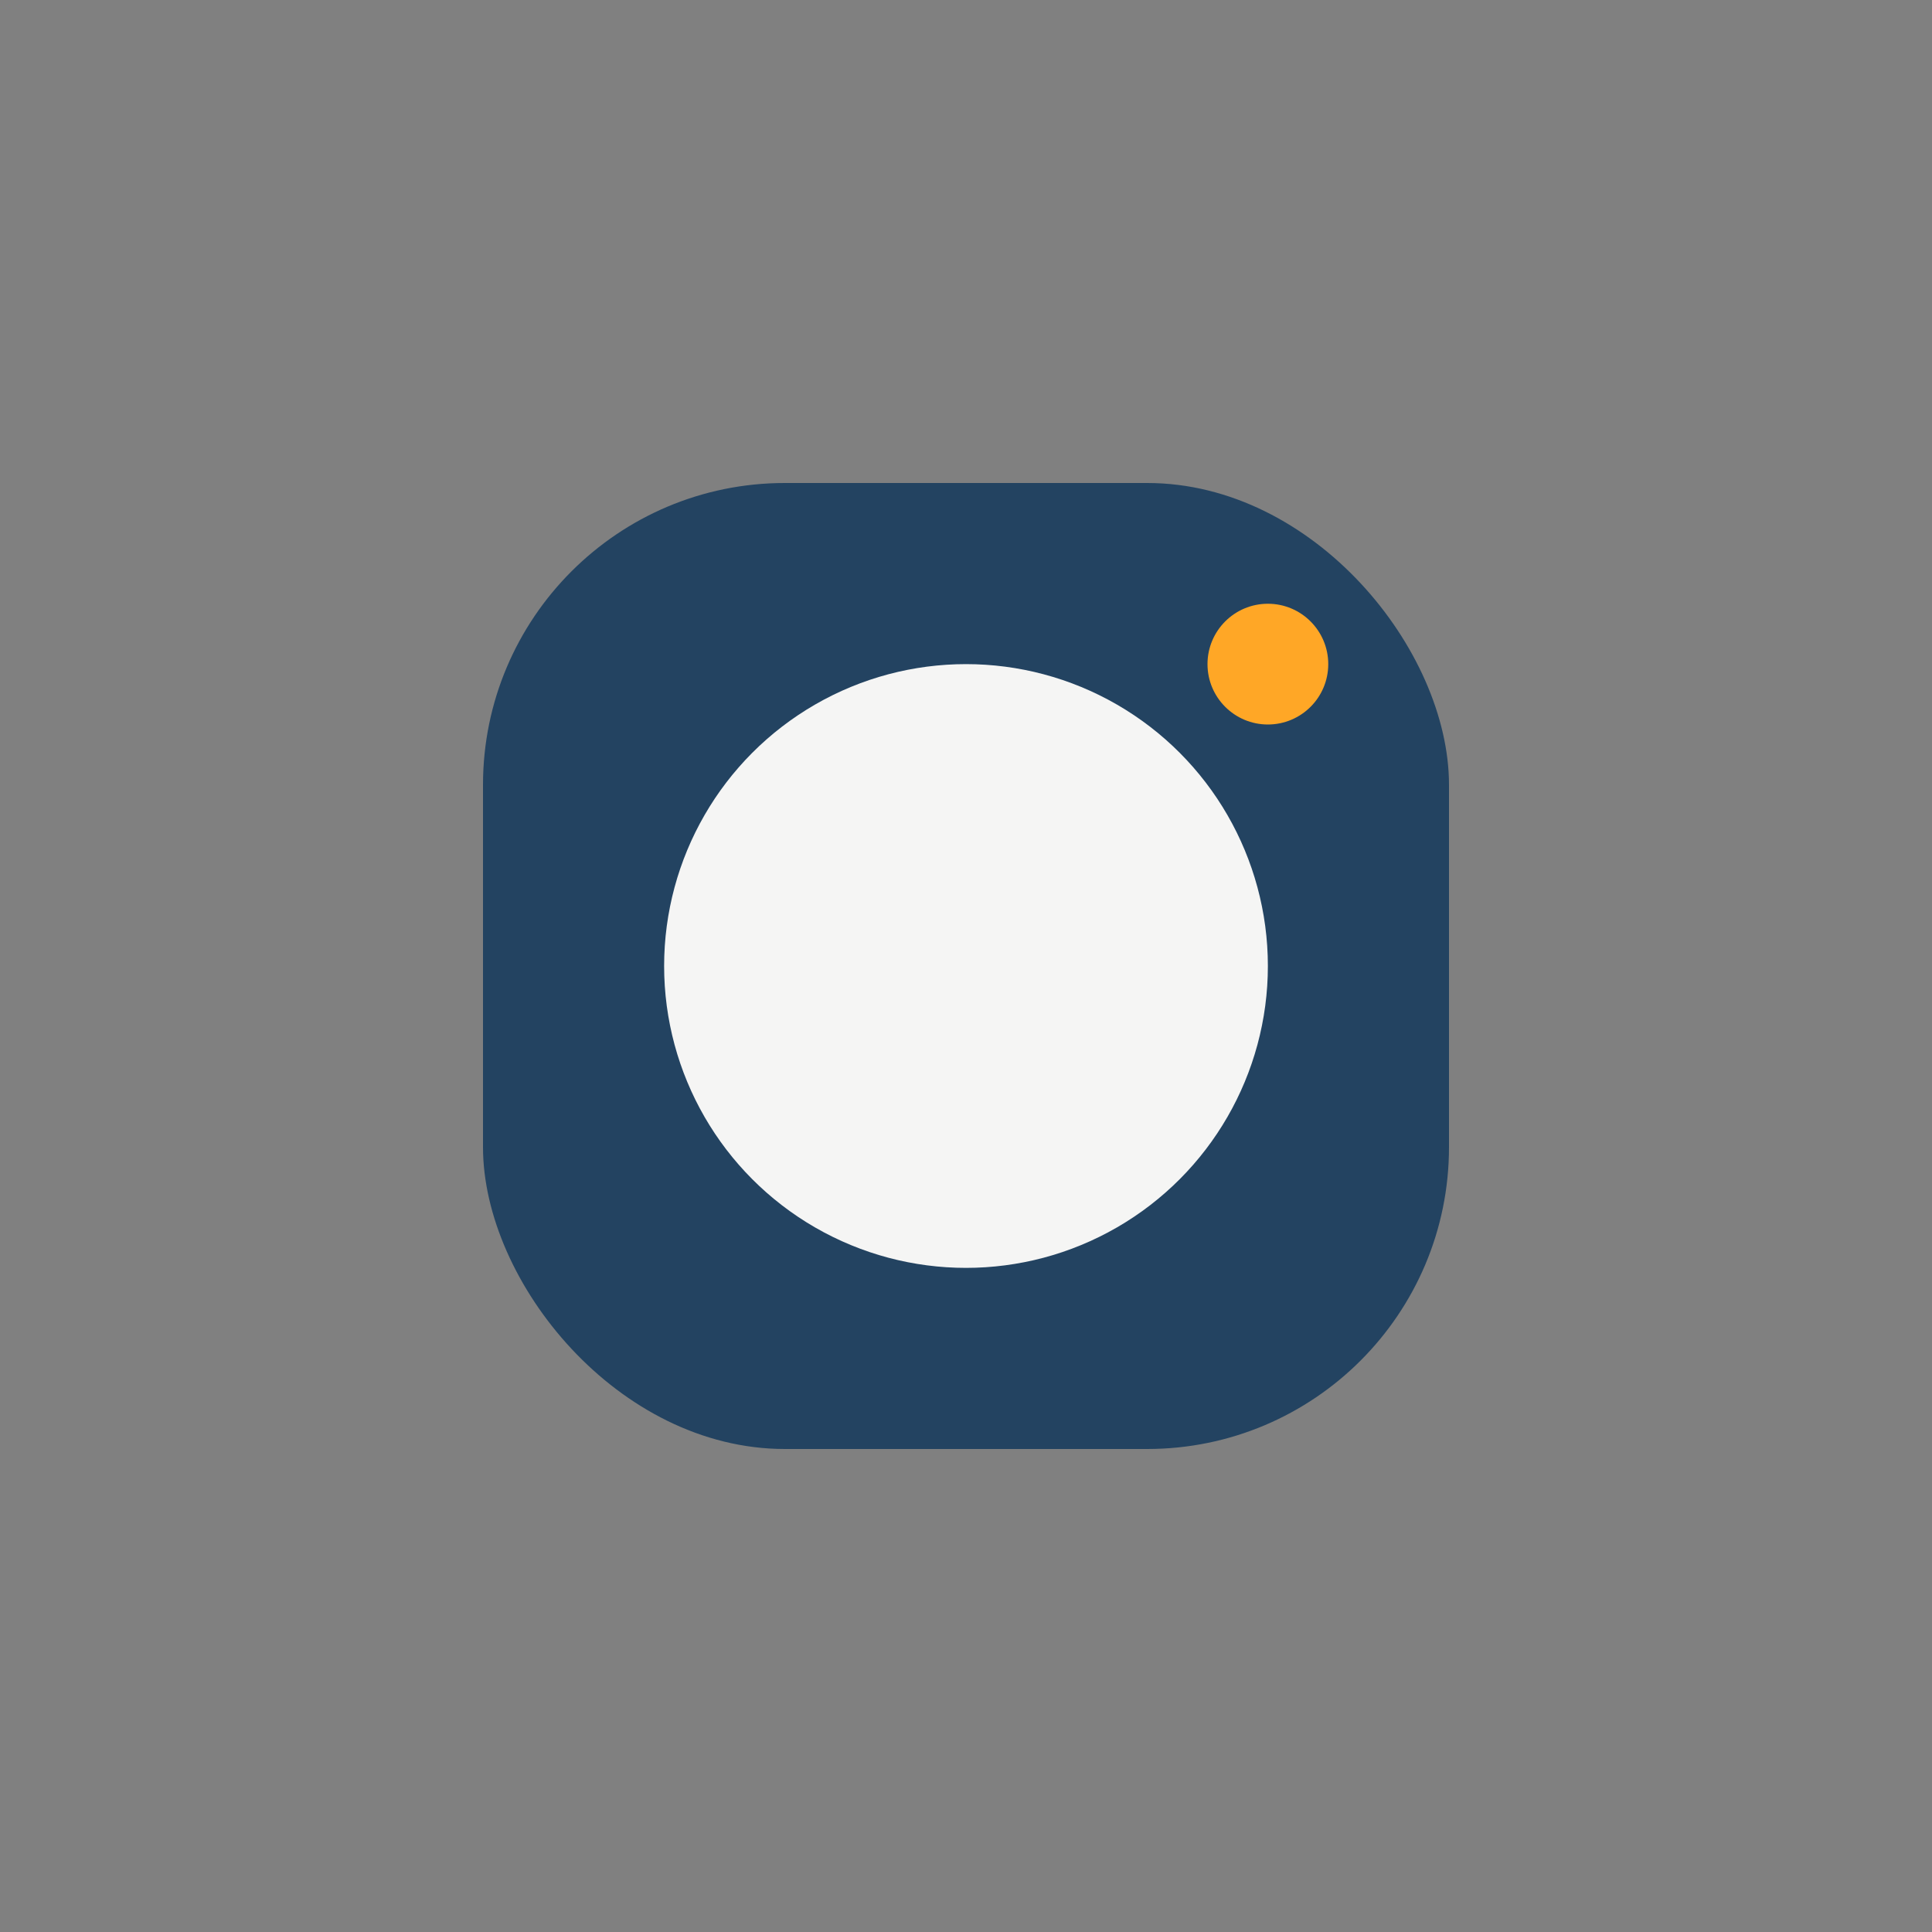
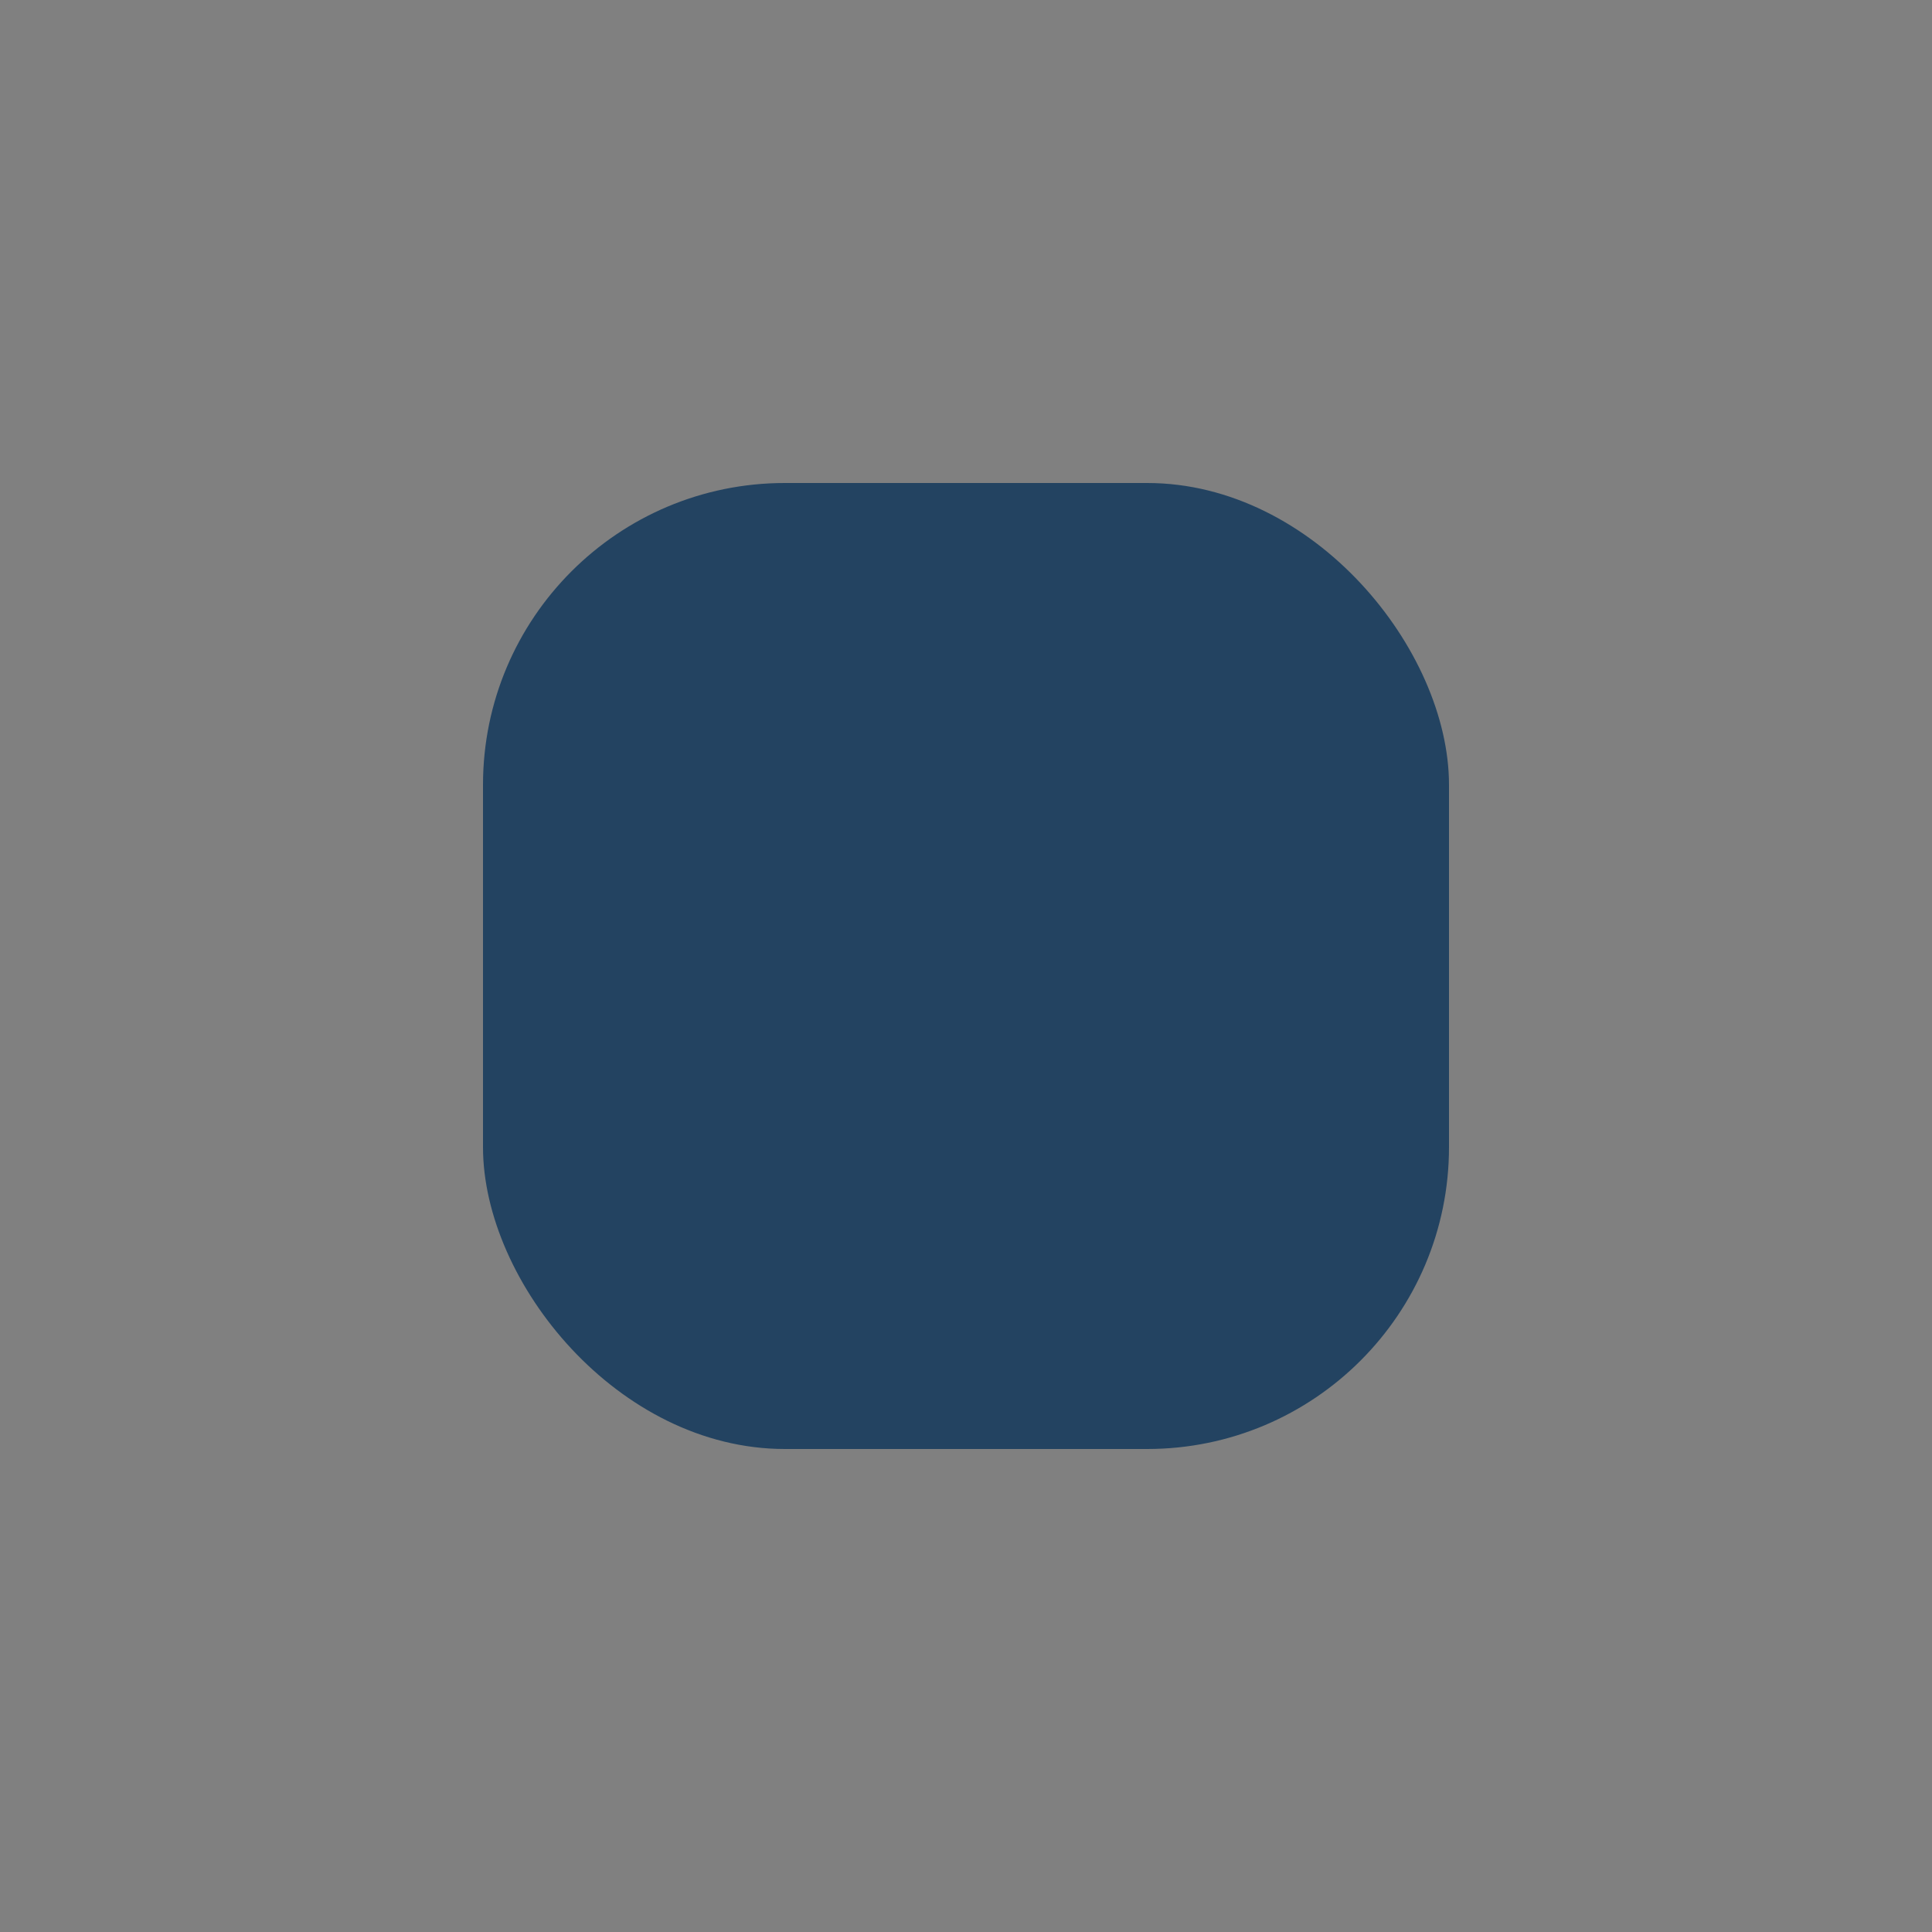
<svg xmlns="http://www.w3.org/2000/svg" width="32" height="32" viewBox="0 0 32 32">
  <rect x="0" y="0" width="32" height="32" fill="#808080" stroke="none" />
  <rect x="8" y="8" width="16" height="16" rx="5" fill="#234361" />
-   <circle cx="16" cy="16" r="5" fill="#F5F5F4" />
-   <circle cx="21" cy="11" r="1" fill="#FFA726" />
</svg>